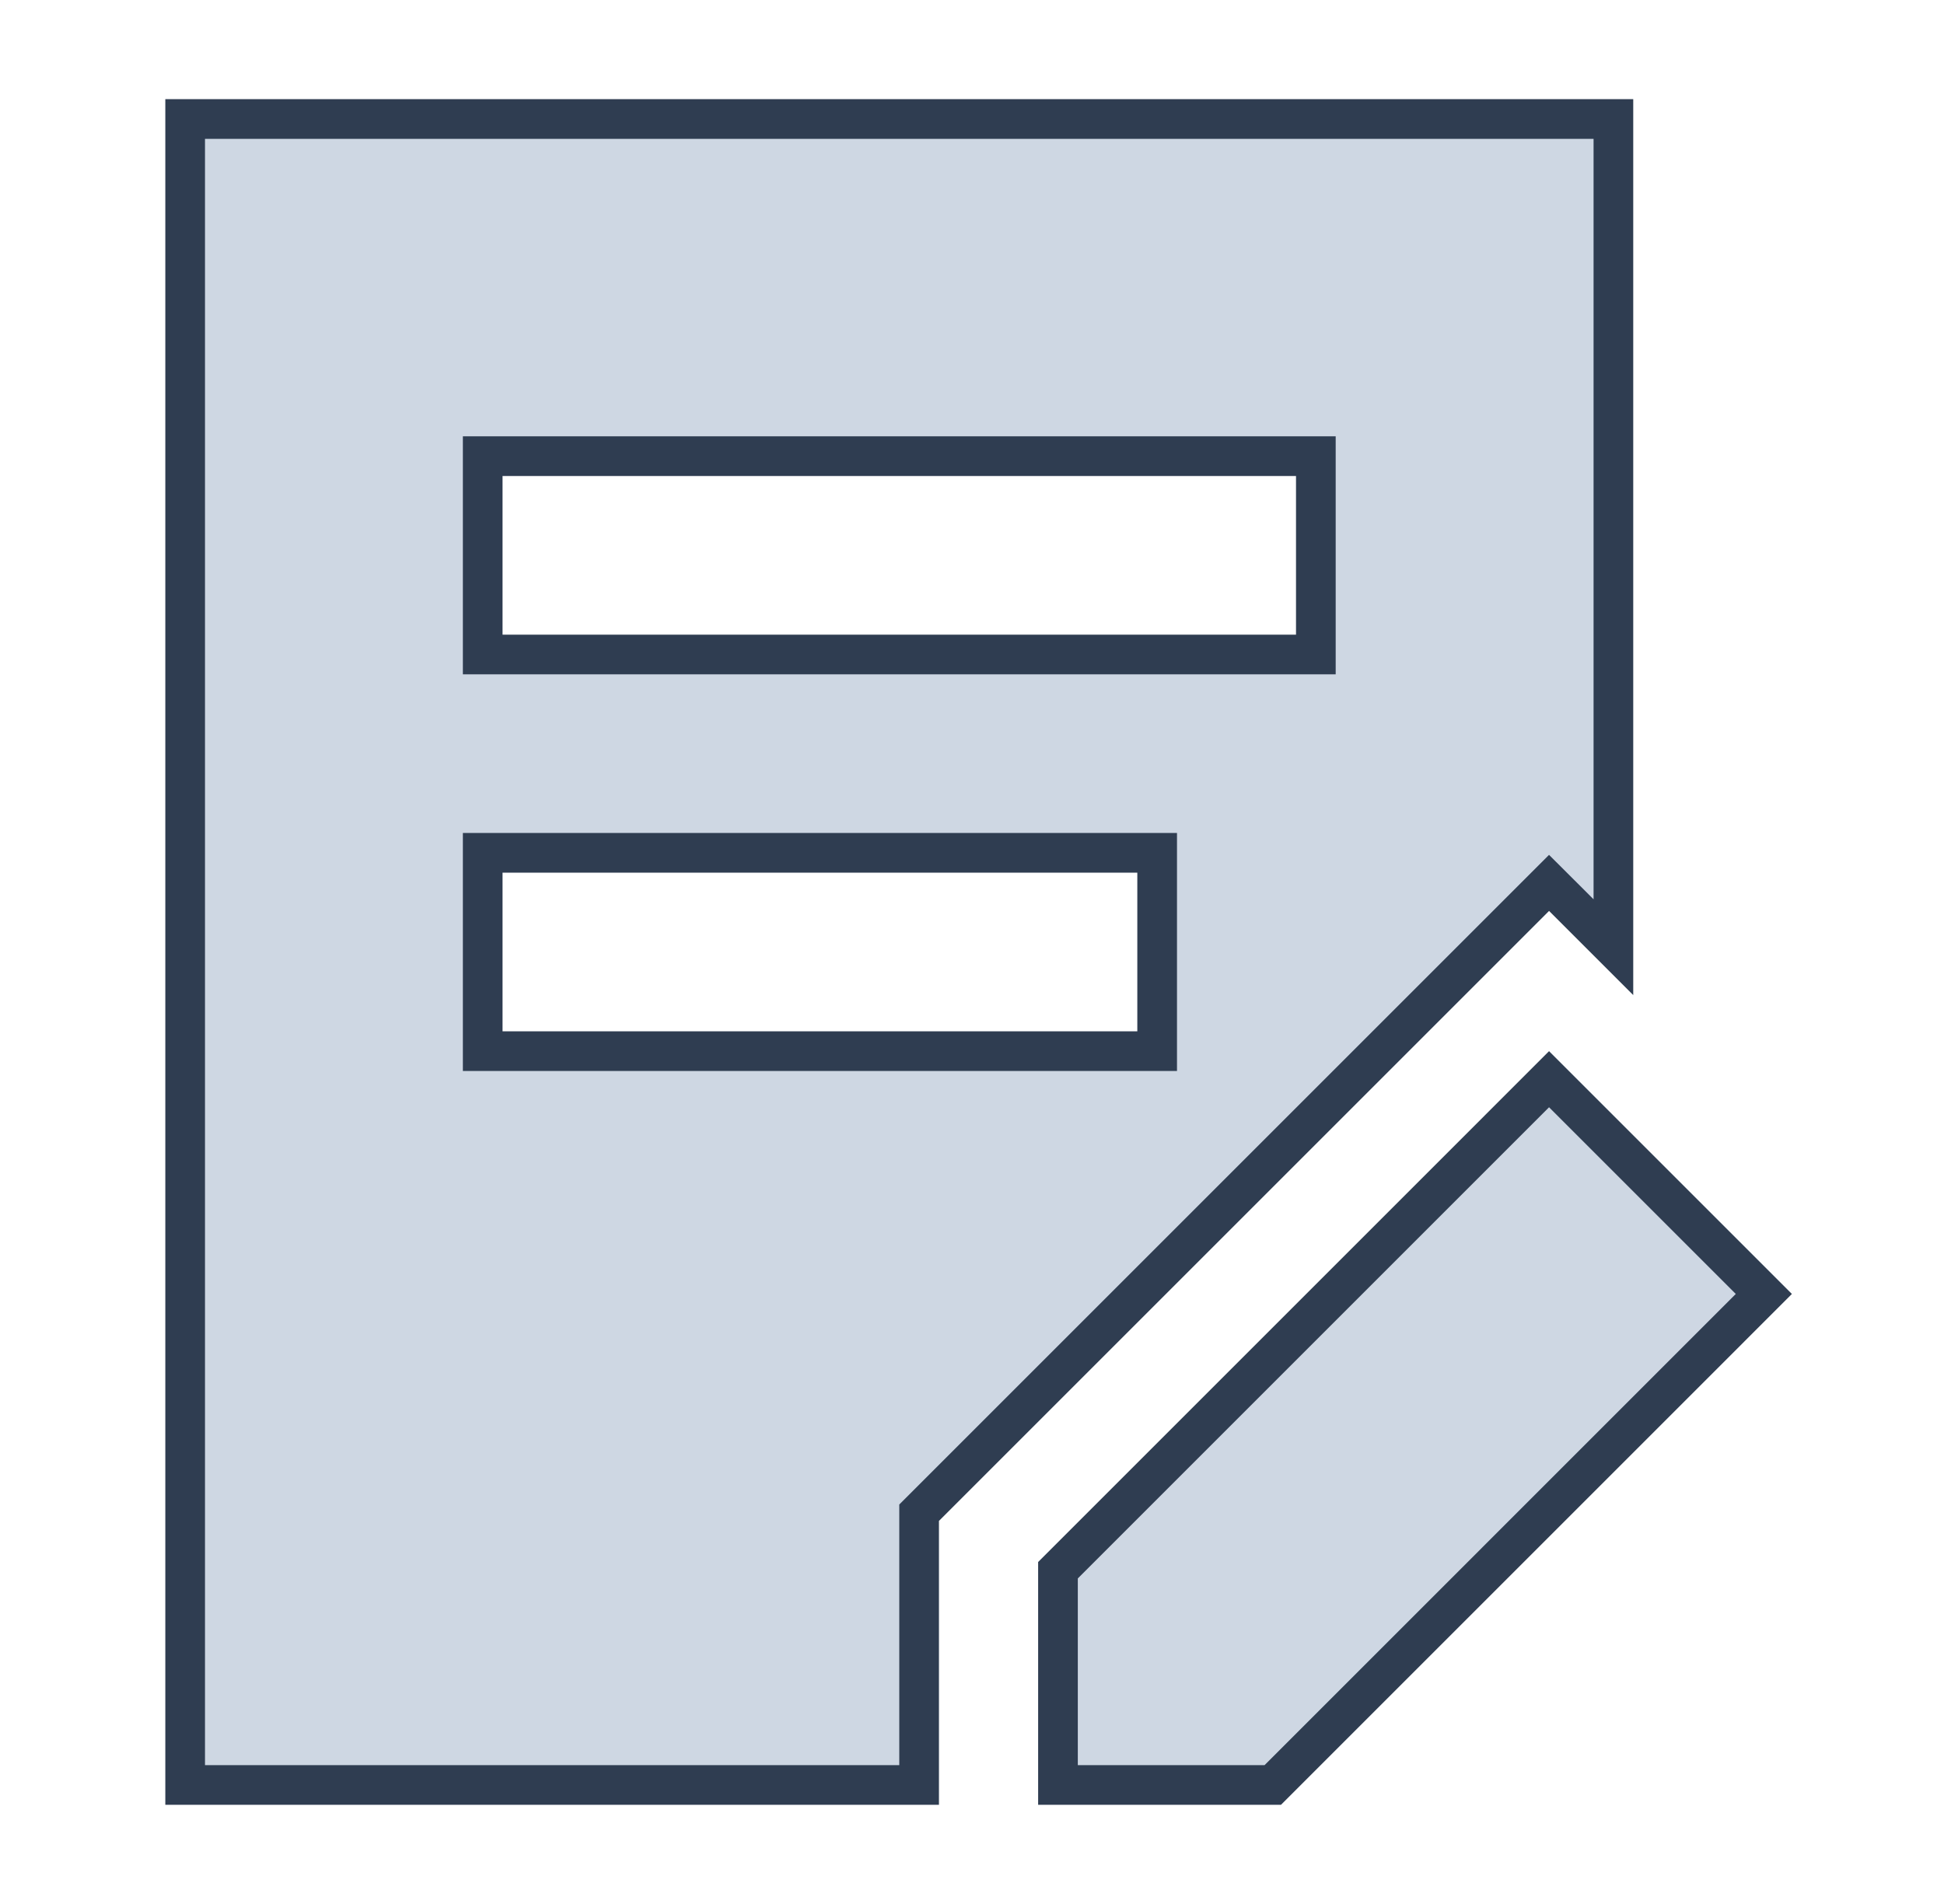
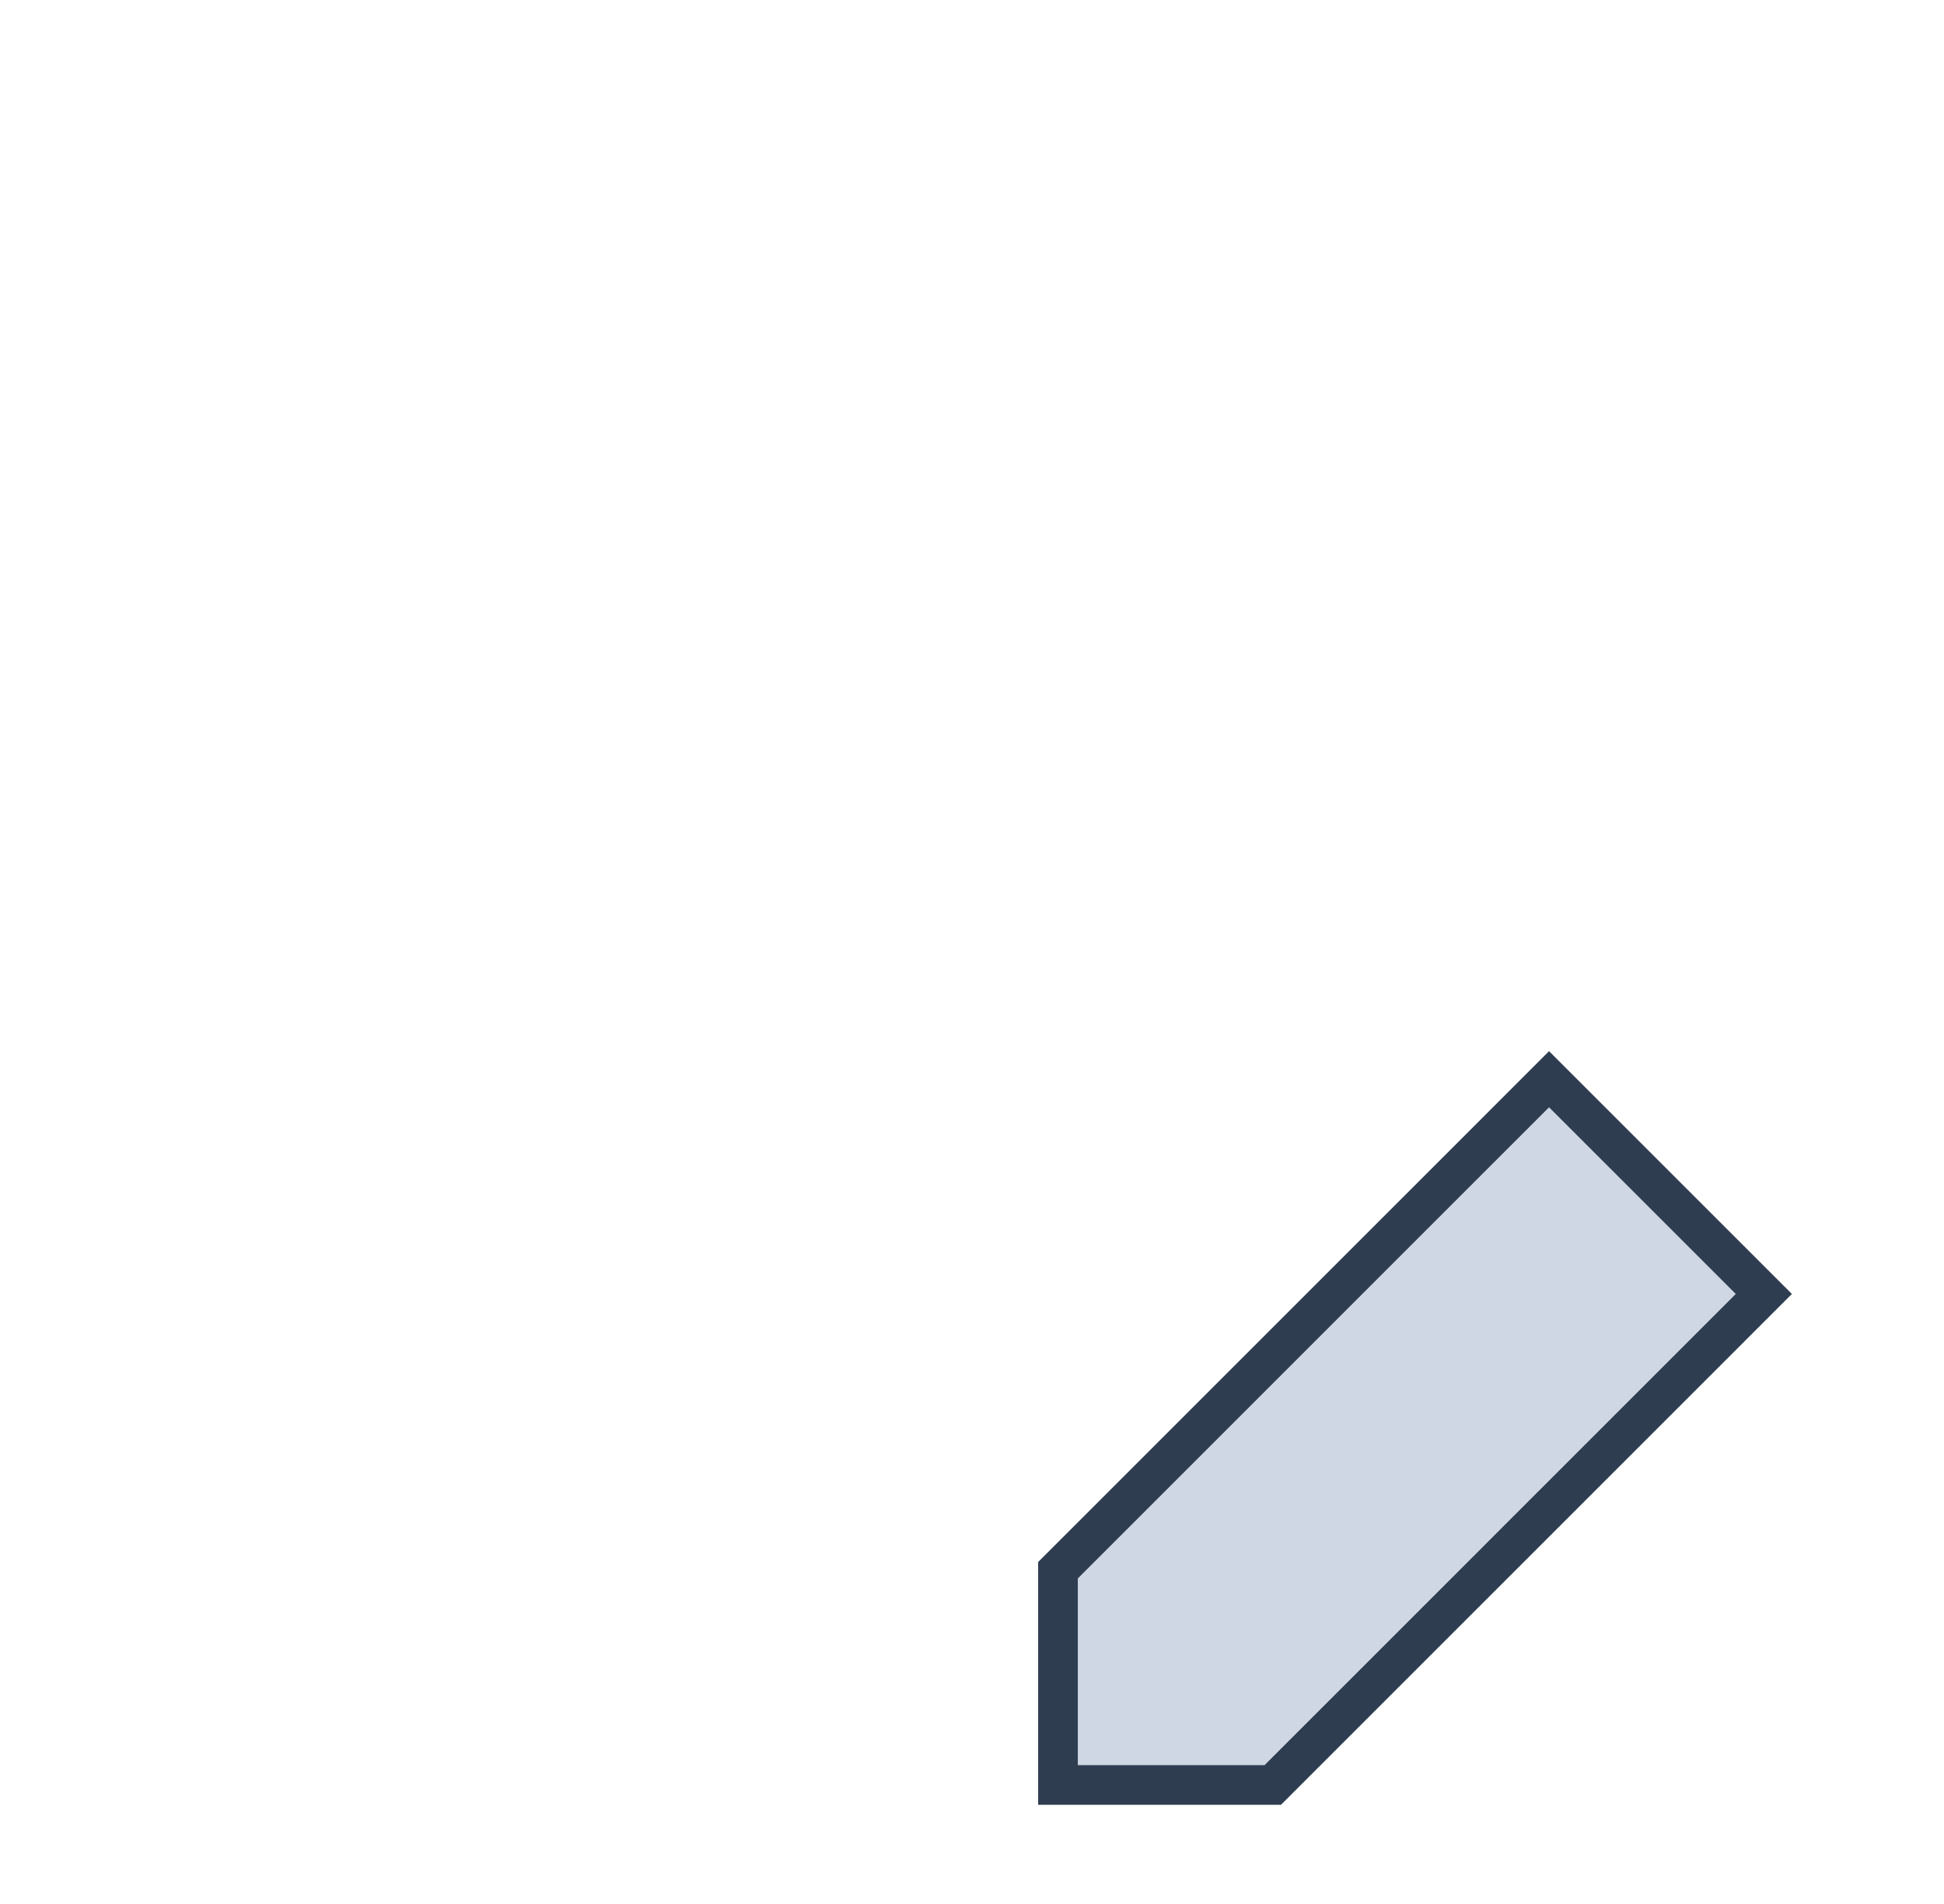
<svg xmlns="http://www.w3.org/2000/svg" width="49" height="48" viewBox="0 0 49 48" fill="none">
-   <path d="M23.167 38.344V45H4.667L4.667 3H40.667V23.879L39.399 22.611L39.045 22.258L38.692 22.611L23.313 37.99L23.167 38.136V38.344ZM33.167 12V11.5H32.667H12.667H12.167V12V16V16.5H12.667H32.667H33.167V16V12ZM29.167 22V21.5H28.667H12.667H12.167V22V26V26.5H12.667H28.667H29.167V26V22Z" fill="#CED7E3" stroke="#2F3D51" />
  <path d="M44.459 32.621L32.081 45H26.667V39.586L39.045 27.207L44.459 32.621Z" fill="#CED7E3" stroke="#2F3D51" />
</svg>